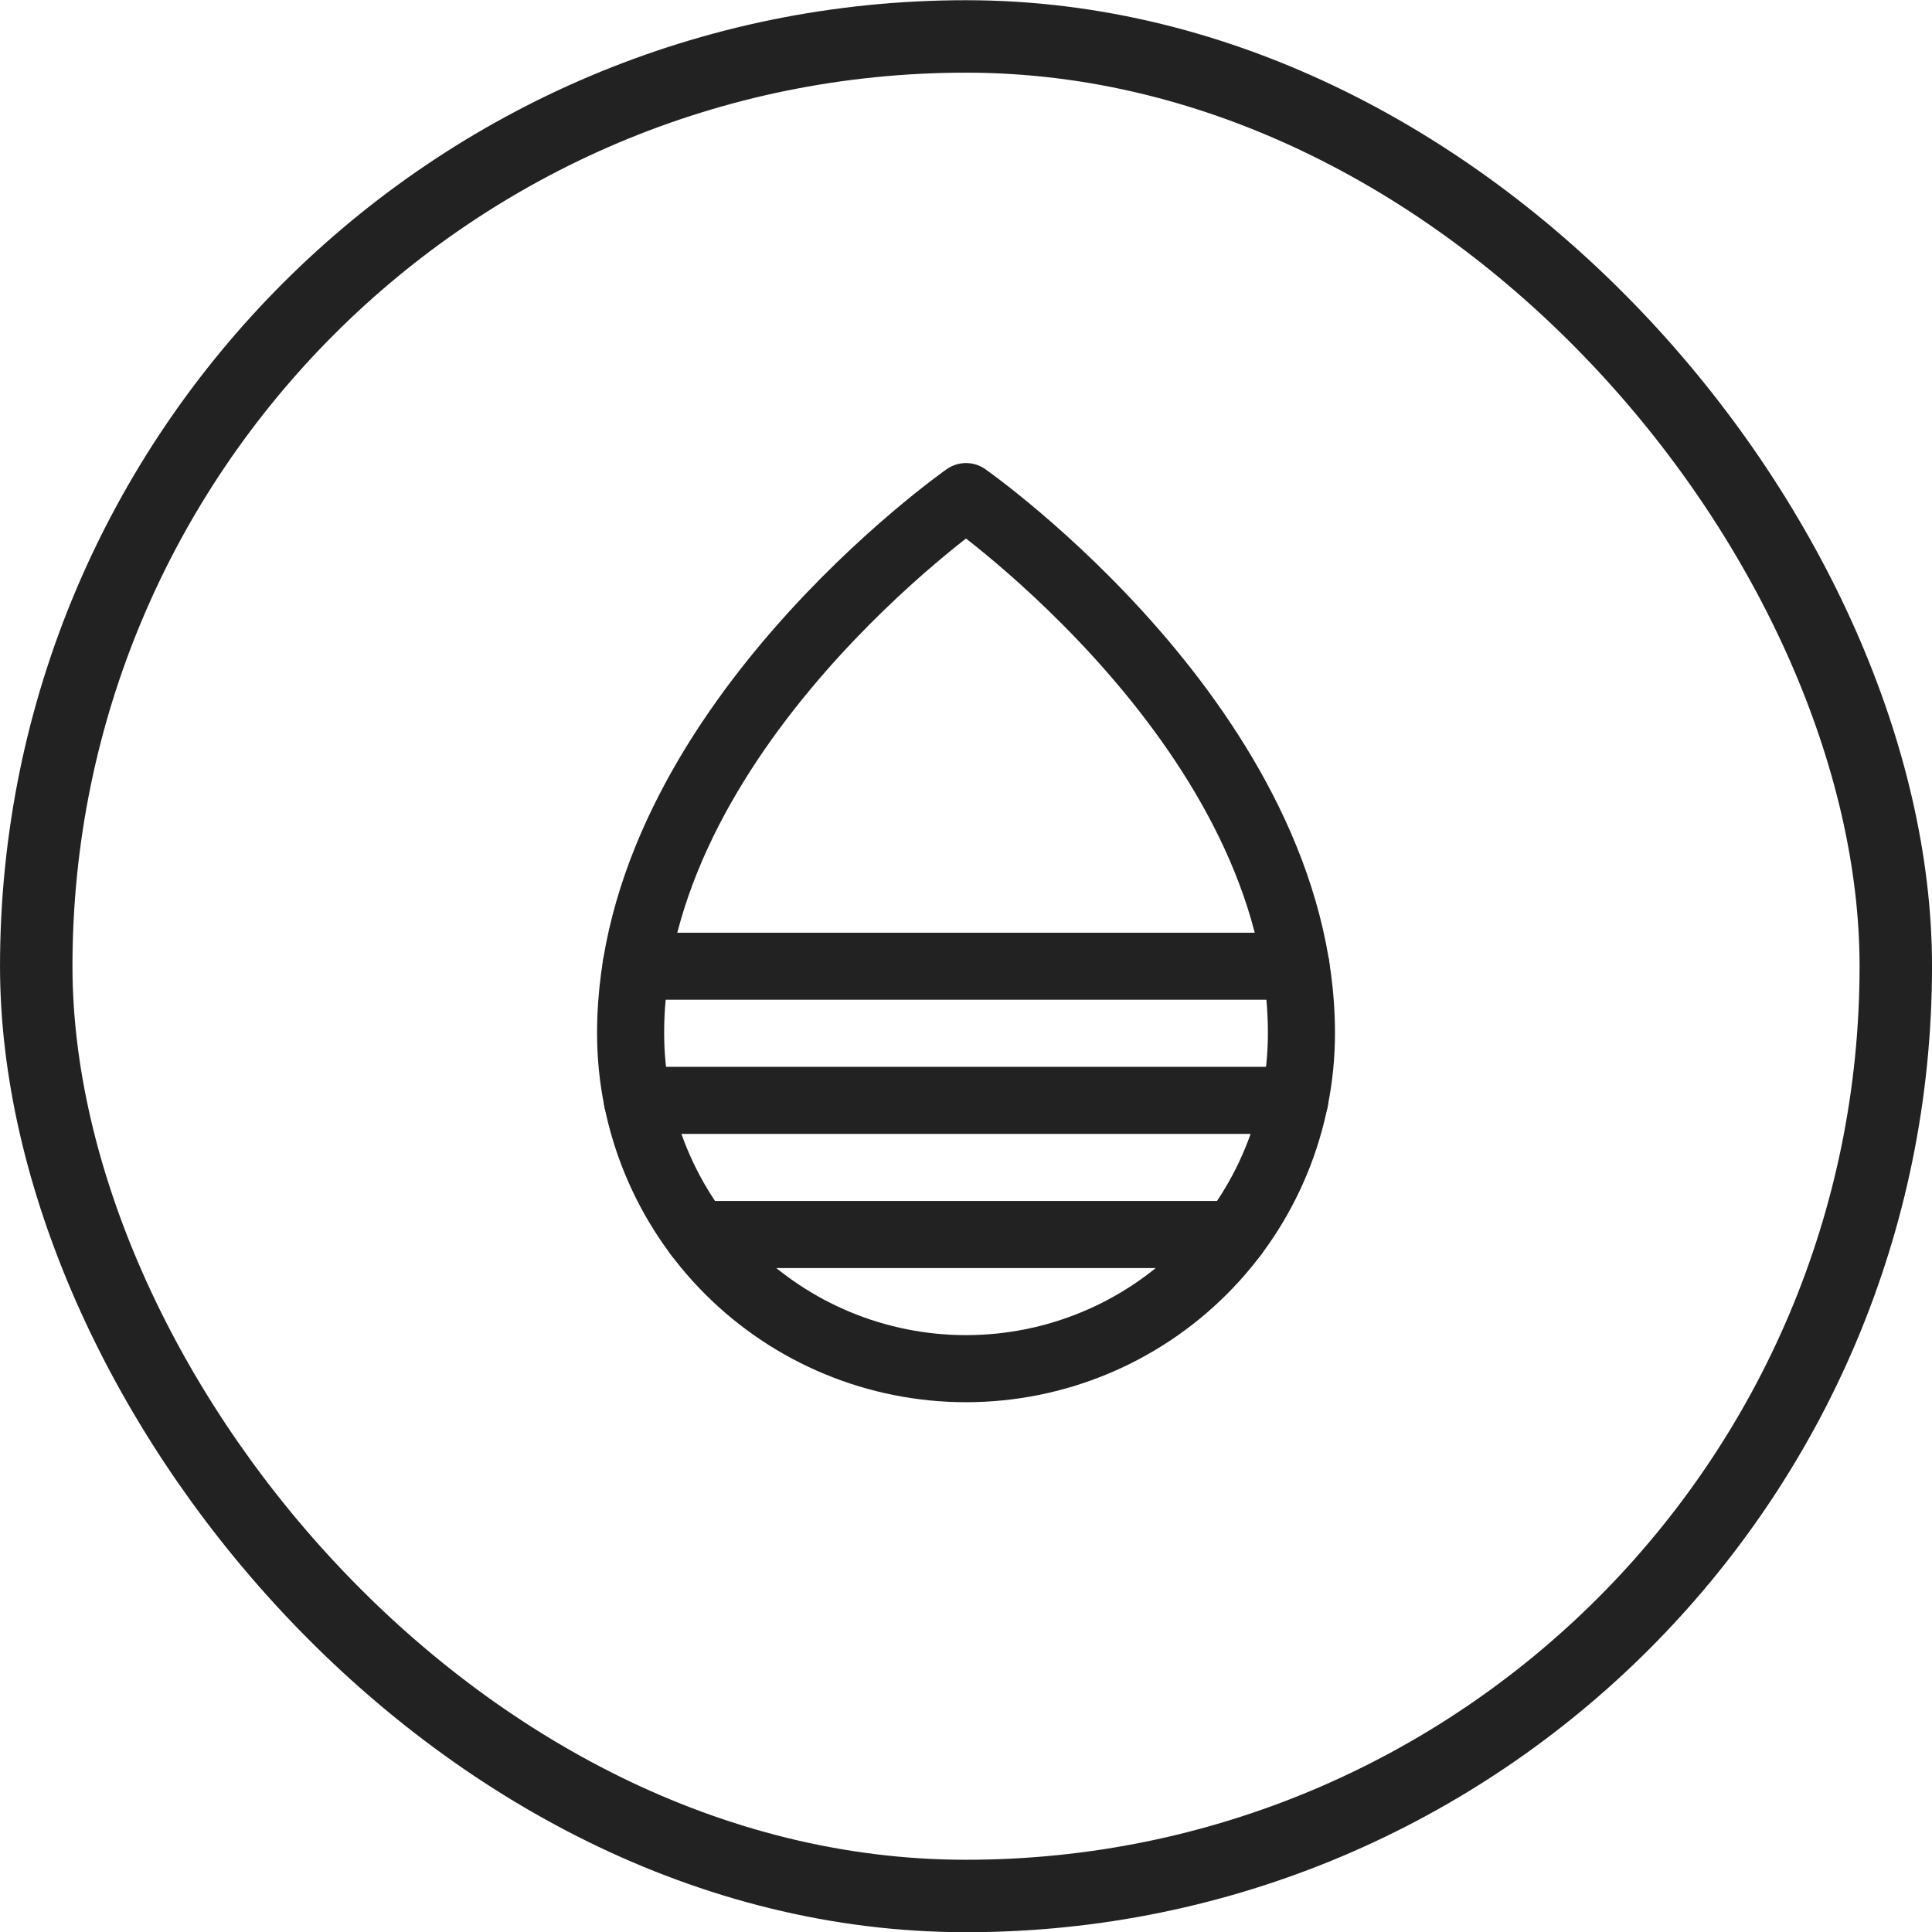
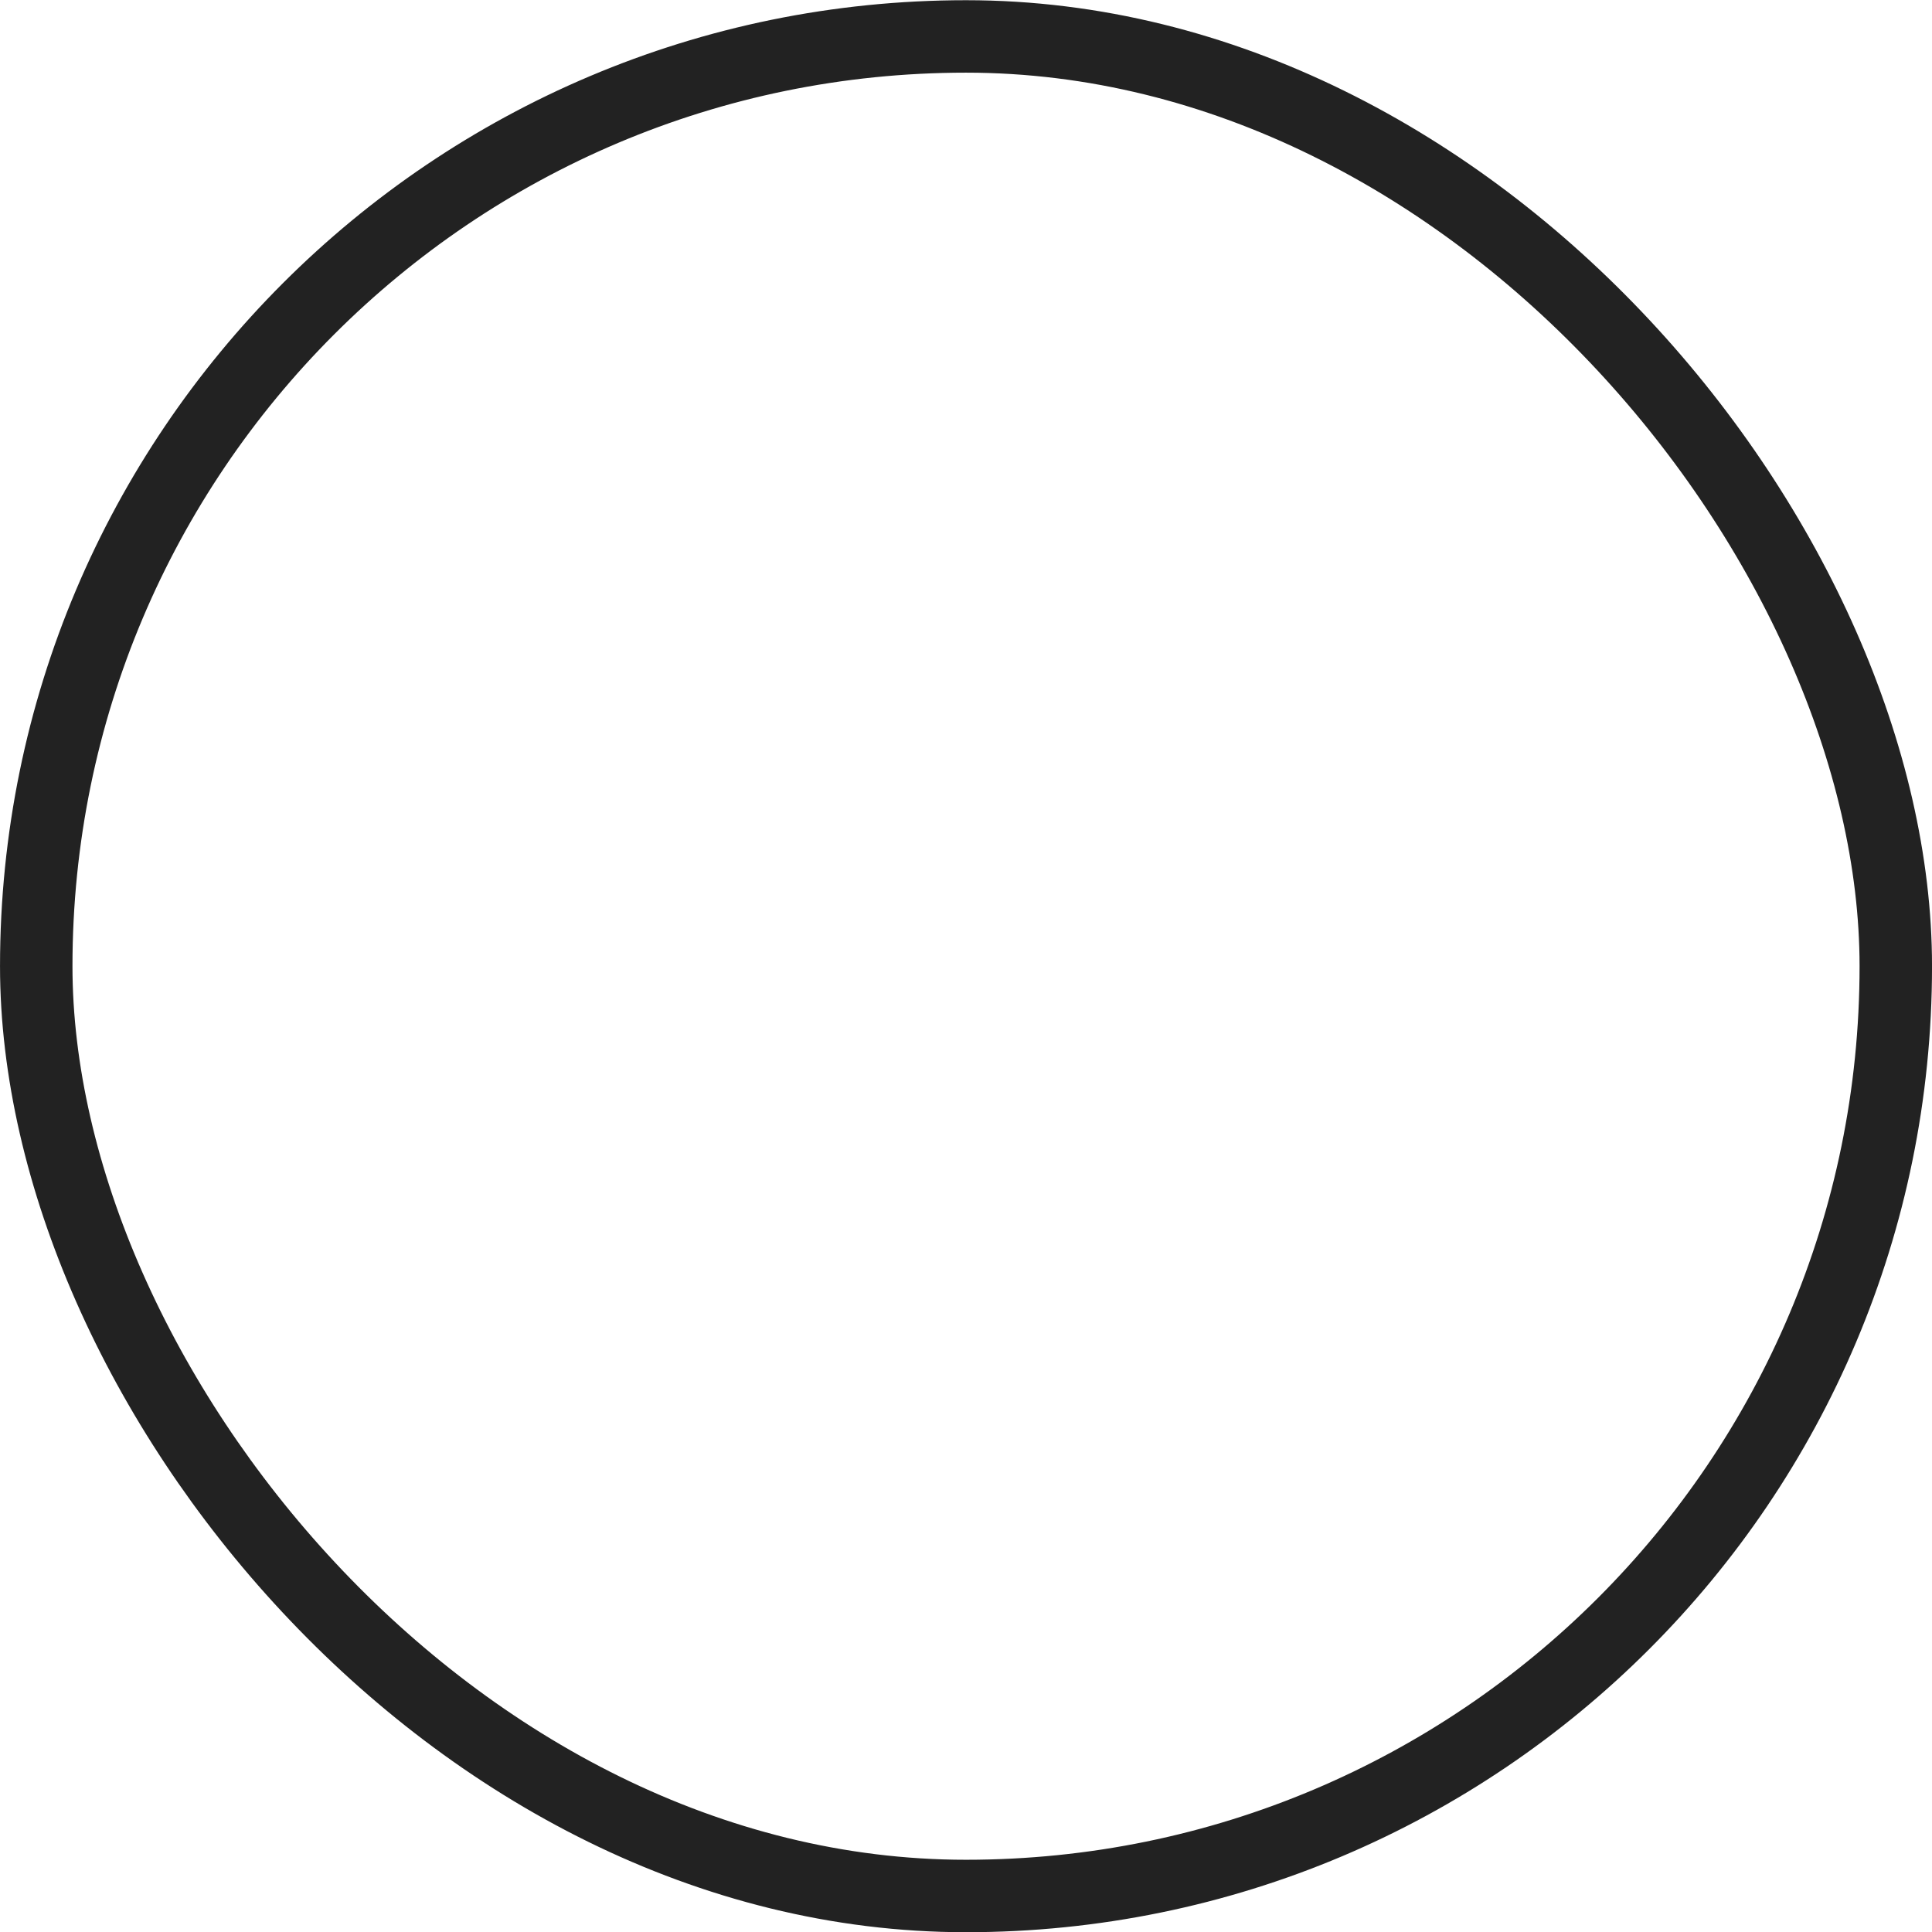
<svg xmlns="http://www.w3.org/2000/svg" fill="none" viewBox="0 0 50 50" height="50" width="50">
  <rect stroke-width="1.875" stroke="#222222" rx="24.062" height="48.125" width="48.125" y="0.943" x="0.938" />
  <g clip-path="url(#clip0_644_7852)">
-     <path stroke-linejoin="round" stroke-linecap="round" stroke-width="1.736" stroke="#222222" d="M33.681 26.741C33.681 18.929 25 12.852 25 12.852C25 12.852 16.32 18.929 16.32 26.741C16.32 29.043 17.235 31.251 18.863 32.879C20.491 34.507 22.698 35.421 25 35.421C27.303 35.421 29.51 34.507 31.138 32.879C32.766 31.251 33.681 29.043 33.681 26.741Z" />
    <path stroke-linejoin="round" stroke-linecap="round" stroke-width="1.736" stroke="#222222" d="M16.461 25.006H33.54" />
    <path stroke-linejoin="round" stroke-linecap="round" stroke-width="1.736" stroke="#222222" d="M16.494 28.477H33.507" />
    <path stroke-linejoin="round" stroke-linecap="round" stroke-width="1.736" stroke="#222222" d="M18.056 31.949H31.944" />
  </g>
  <defs>
    <clipPath id="clip0_644_7852">
-       <rect transform="translate(11.112 11.117)" fill="white" height="27.776" width="27.776" />
-     </clipPath>
+       </clipPath>
  </defs>
</svg>